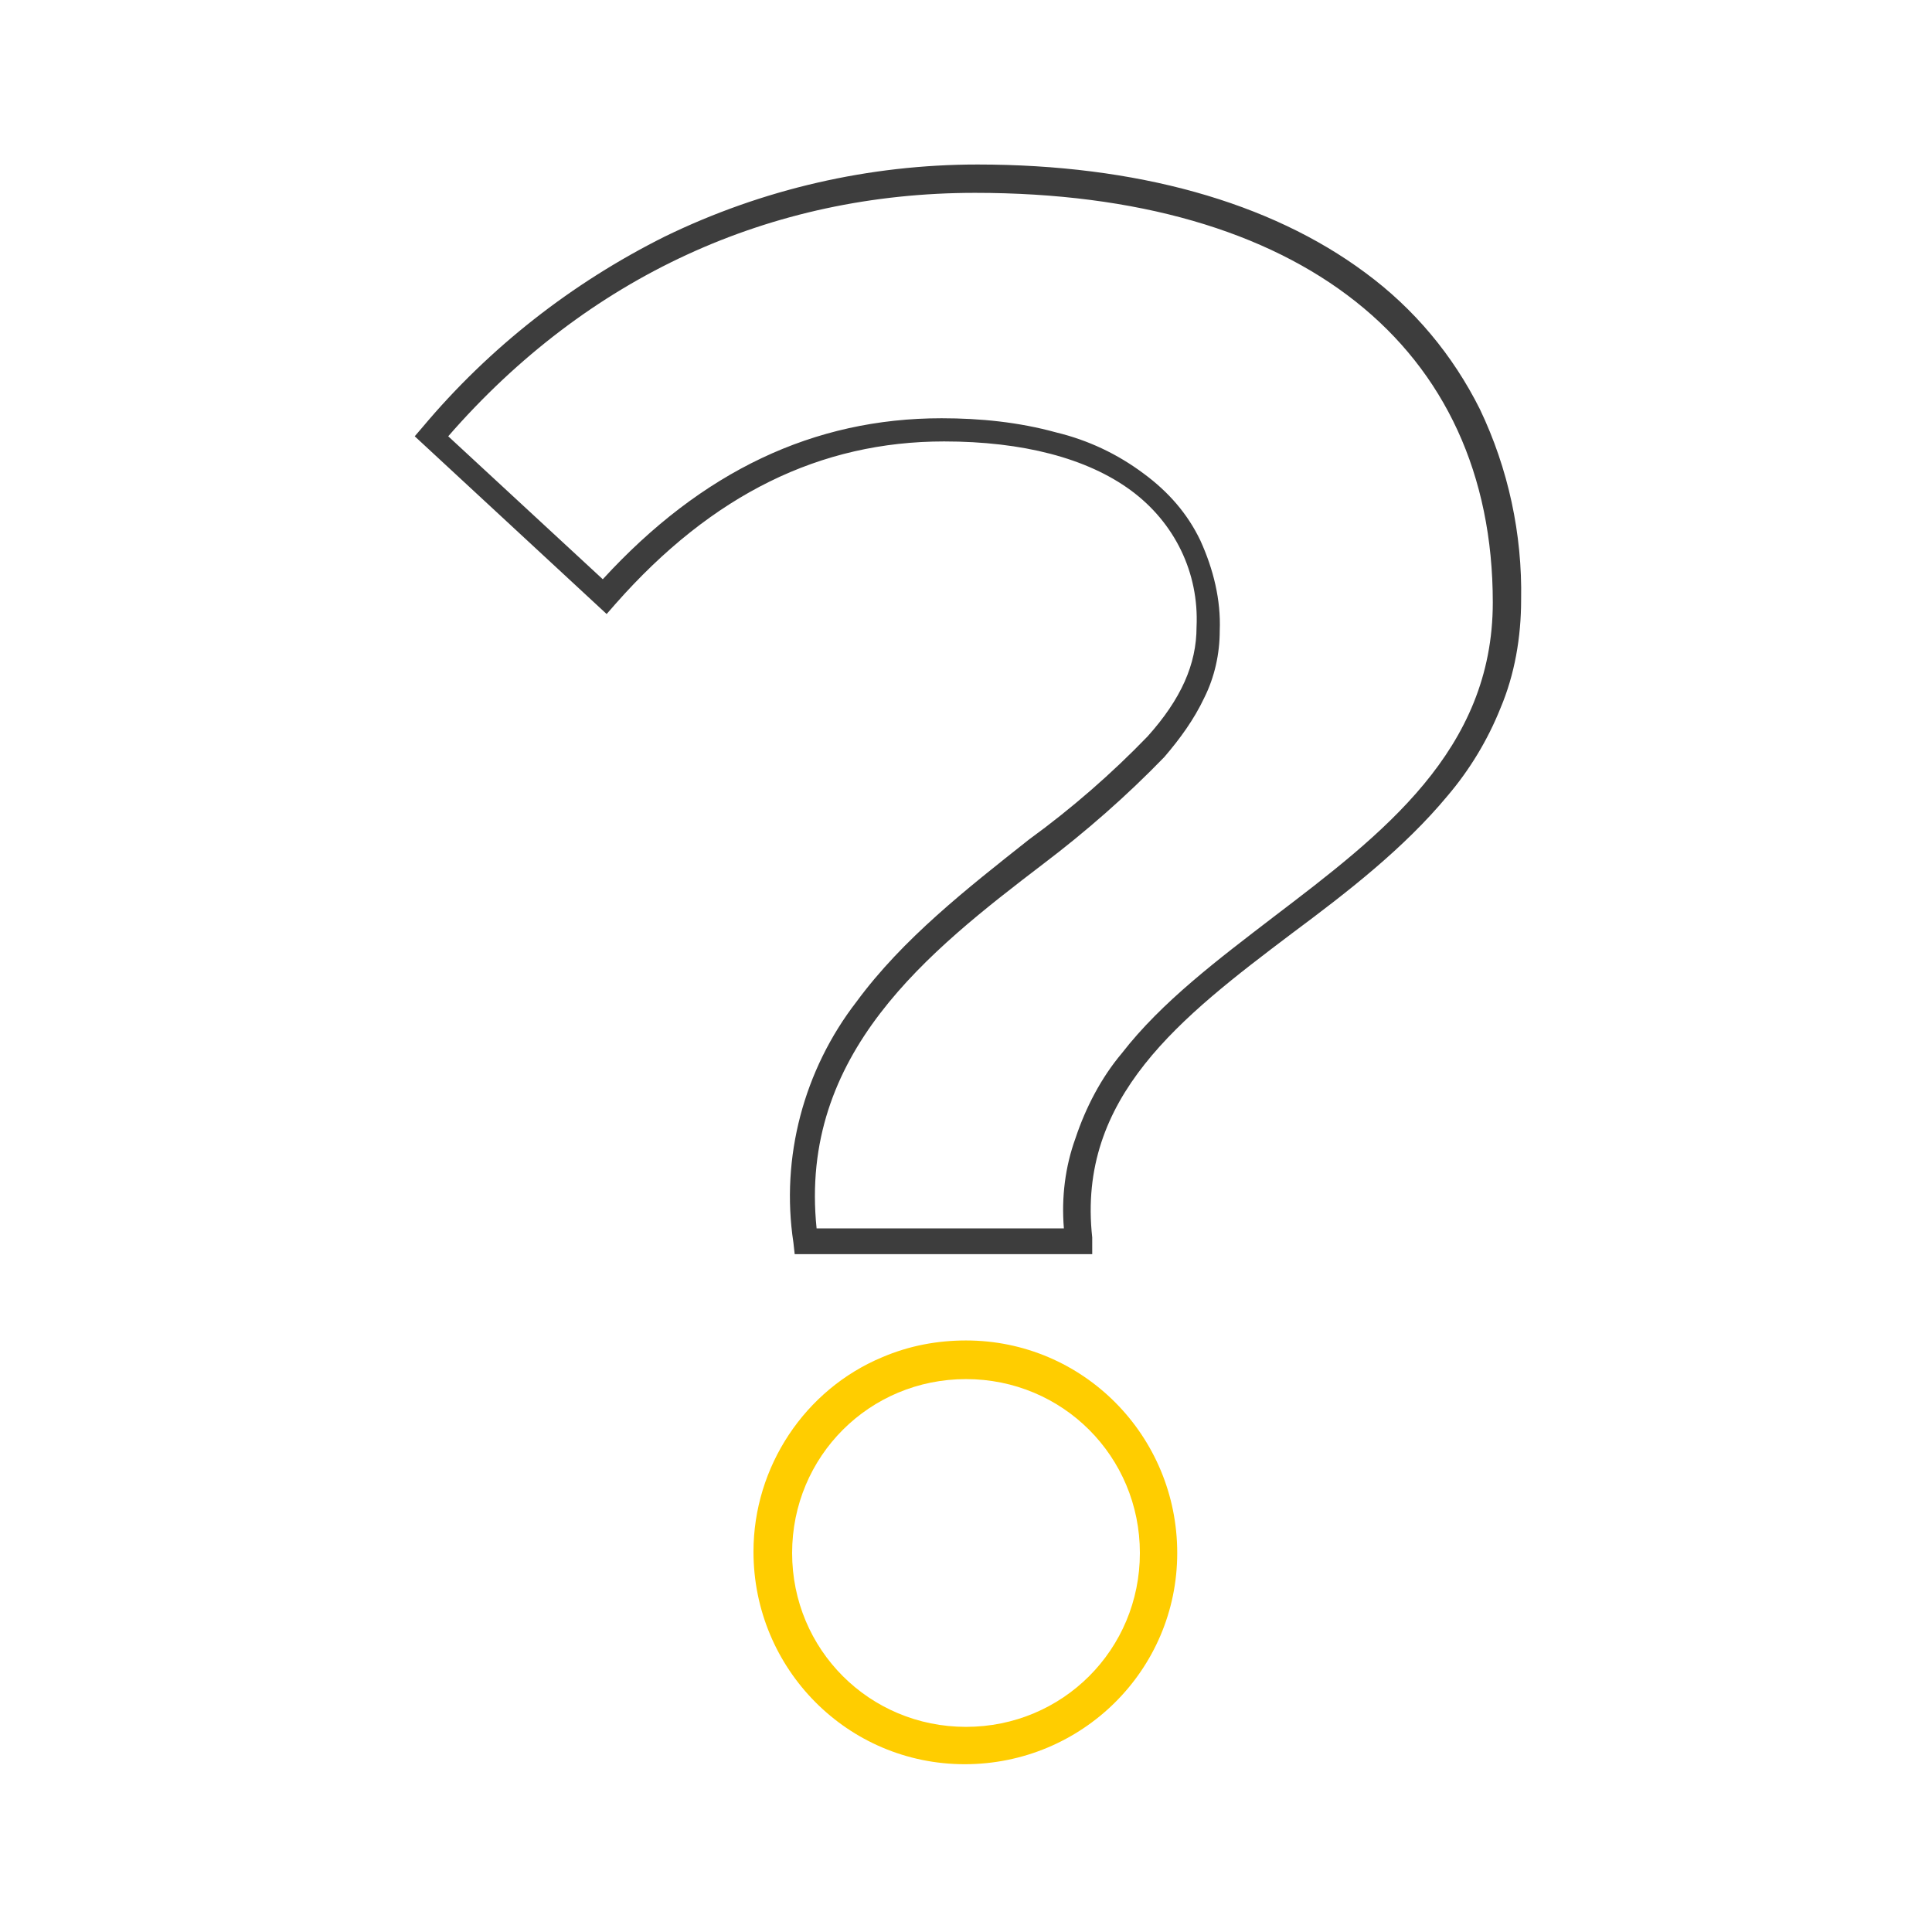
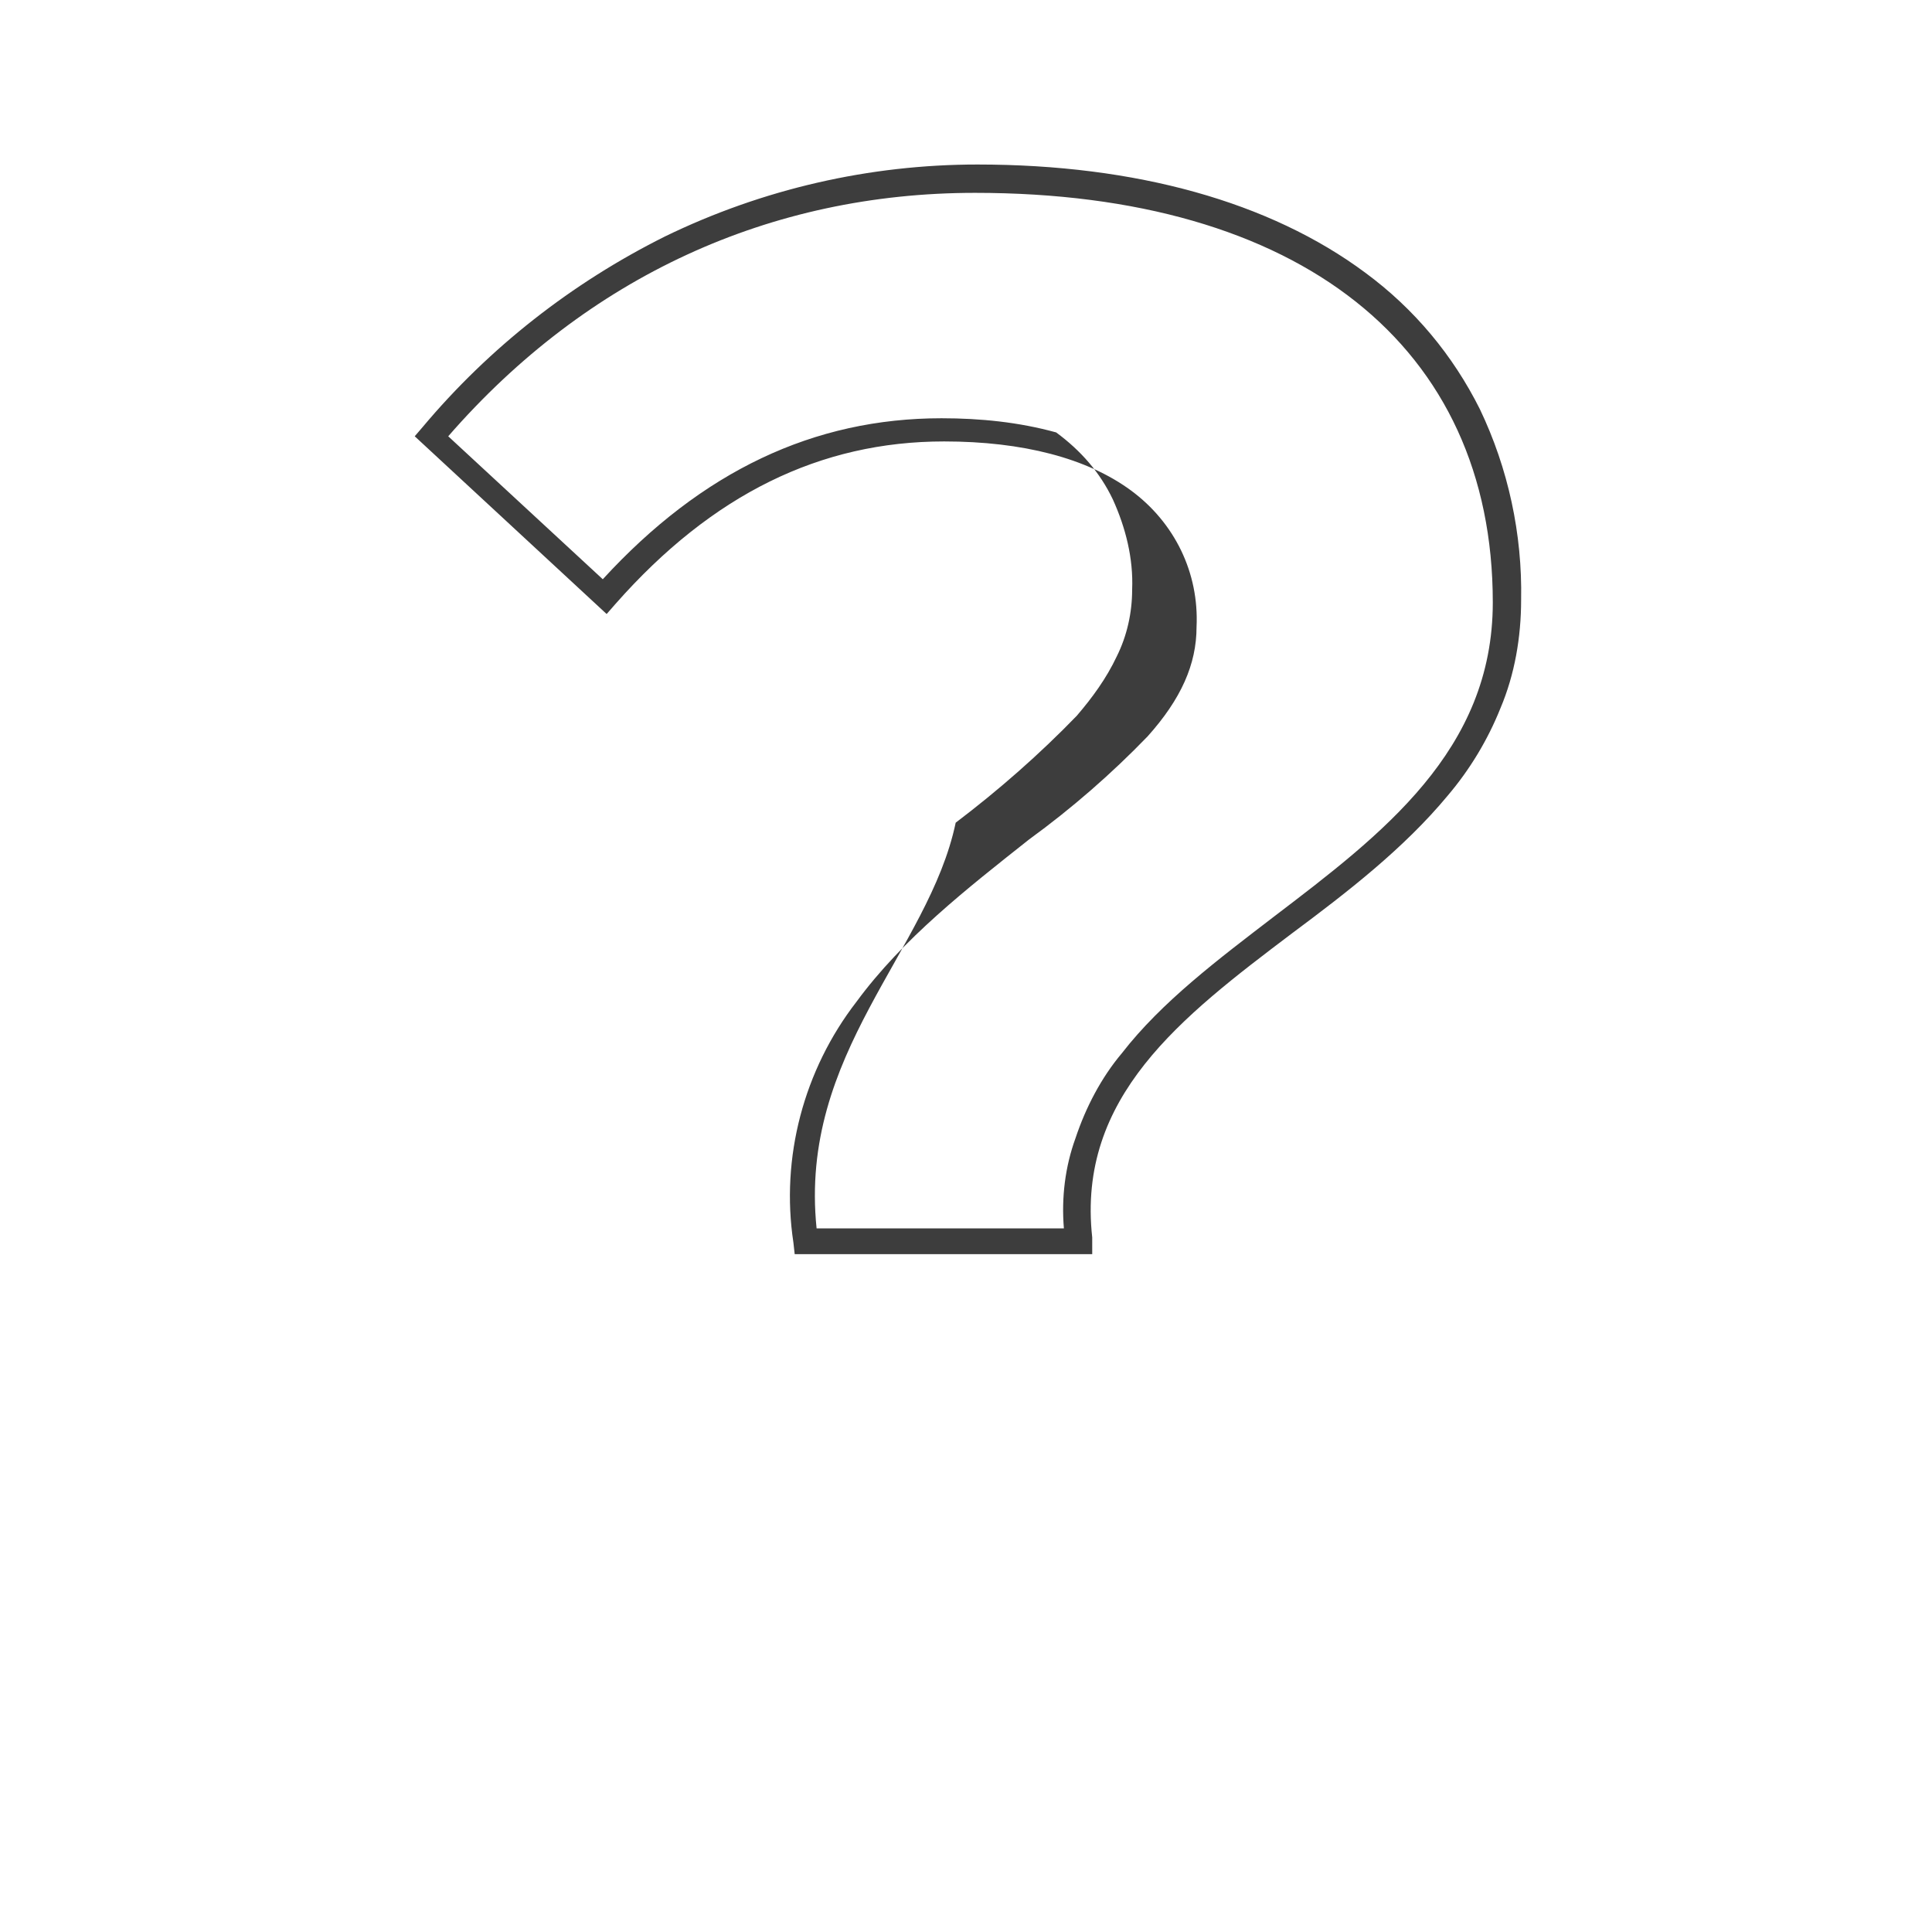
<svg xmlns="http://www.w3.org/2000/svg" version="1.1" id="レイヤー_1" x="0px" y="0px" width="150px" height="150px" viewBox="0 0 150 150" style="enable-background:new 0 0 150 150;" xml:space="preserve">
  <style type="text/css">
	.st0{fill:#3D3D3D;}
	.st1{fill:#FFCD00;}
</style>
  <g id="icon_faq" transform="translate(-1301 -2154.827)">
-     <path id="_" class="st0" d="M1385.8,2252.2h-23.1l-0.1-0.9c-1-6.6,0.8-13.4,4.9-18.7c3.6-4.9,8.6-8.8,13.4-12.6   c3.3-2.4,6.4-5.1,9.2-8c2.6-2.9,3.8-5.6,3.8-8.5c0.2-4.2-1.7-8.1-5.1-10.6s-8.4-3.8-14.5-3.8c-9.6,0-18,4.1-25.5,12.6l-0.7,0.8   l-14.9-13.8l0.6-0.7c5.2-6.2,11.6-11.2,18.8-14.8c7.6-3.7,15.9-5.6,24.3-5.6c12.3,0,22.7,2.9,30.1,8.4c3.8,2.8,6.8,6.4,8.9,10.6   c2.2,4.6,3.3,9.7,3.2,14.8c0,2.9-0.5,5.8-1.6,8.4c-1,2.5-2.4,4.8-4.1,6.8c-3.4,4.1-7.8,7.5-12.1,10.7c-8.6,6.5-16.7,12.7-15.5,23.6   L1385.8,2252.2z M1364.4,2250.2h19.2c-0.2-2.4,0.1-4.8,0.9-7c0.8-2.4,2-4.7,3.6-6.6c3.1-4,7.5-7.3,11.8-10.6   c8.4-6.4,17-12.9,17-24.4c0-19.9-15-31.8-40.2-31.8c-15.9,0-30.1,6.5-40.9,18.9l12,11.1c7.7-8.4,16.4-12.5,26.3-12.5   c3,0,6,0.3,8.9,1.1c2.5,0.6,4.8,1.7,6.8,3.2c1.9,1.4,3.4,3.1,4.4,5.2c1,2.2,1.6,4.6,1.5,7c0,1.8-0.4,3.6-1.2,5.2   c-0.8,1.7-1.9,3.2-3.1,4.6c-2.9,3-6.1,5.8-9.4,8.3C1373.1,2228.7,1363,2236.6,1364.4,2250.2z" />
-     <path id="パス_43" class="st1" d="M1376,2258.9c9.1,0,16.4,7.4,16.4,16.5s-7.4,16.4-16.5,16.4s-16.4-7.4-16.4-16.5   c0-6.6,4-12.6,10-15.1C1371.6,2259.3,1373.8,2258.9,1376,2258.9z M1376,2288.9c7.5,0,13.5-6,13.5-13.5s-6-13.5-13.5-13.5   s-13.5,6-13.5,13.5S1368.5,2288.9,1376,2288.9L1376,2288.9z" />
+     <path id="_" class="st0" d="M1385.8,2252.2h-23.1l-0.1-0.9c-1-6.6,0.8-13.4,4.9-18.7c3.6-4.9,8.6-8.8,13.4-12.6   c3.3-2.4,6.4-5.1,9.2-8c2.6-2.9,3.8-5.6,3.8-8.5c0.2-4.2-1.7-8.1-5.1-10.6s-8.4-3.8-14.5-3.8c-9.6,0-18,4.1-25.5,12.6l-0.7,0.8   l-14.9-13.8l0.6-0.7c5.2-6.2,11.6-11.2,18.8-14.8c7.6-3.7,15.9-5.6,24.3-5.6c12.3,0,22.7,2.9,30.1,8.4c3.8,2.8,6.8,6.4,8.9,10.6   c2.2,4.6,3.3,9.7,3.2,14.8c0,2.9-0.5,5.8-1.6,8.4c-1,2.5-2.4,4.8-4.1,6.8c-3.4,4.1-7.8,7.5-12.1,10.7c-8.6,6.5-16.7,12.7-15.5,23.6   L1385.8,2252.2z M1364.4,2250.2h19.2c-0.2-2.4,0.1-4.8,0.9-7c0.8-2.4,2-4.7,3.6-6.6c3.1-4,7.5-7.3,11.8-10.6   c8.4-6.4,17-12.9,17-24.4c0-19.9-15-31.8-40.2-31.8c-15.9,0-30.1,6.5-40.9,18.9l12,11.1c7.7-8.4,16.4-12.5,26.3-12.5   c3,0,6,0.3,8.9,1.1c1.9,1.4,3.4,3.1,4.4,5.2c1,2.2,1.6,4.6,1.5,7c0,1.8-0.4,3.6-1.2,5.2   c-0.8,1.7-1.9,3.2-3.1,4.6c-2.9,3-6.1,5.8-9.4,8.3C1373.1,2228.7,1363,2236.6,1364.4,2250.2z" />
  </g>
</svg>